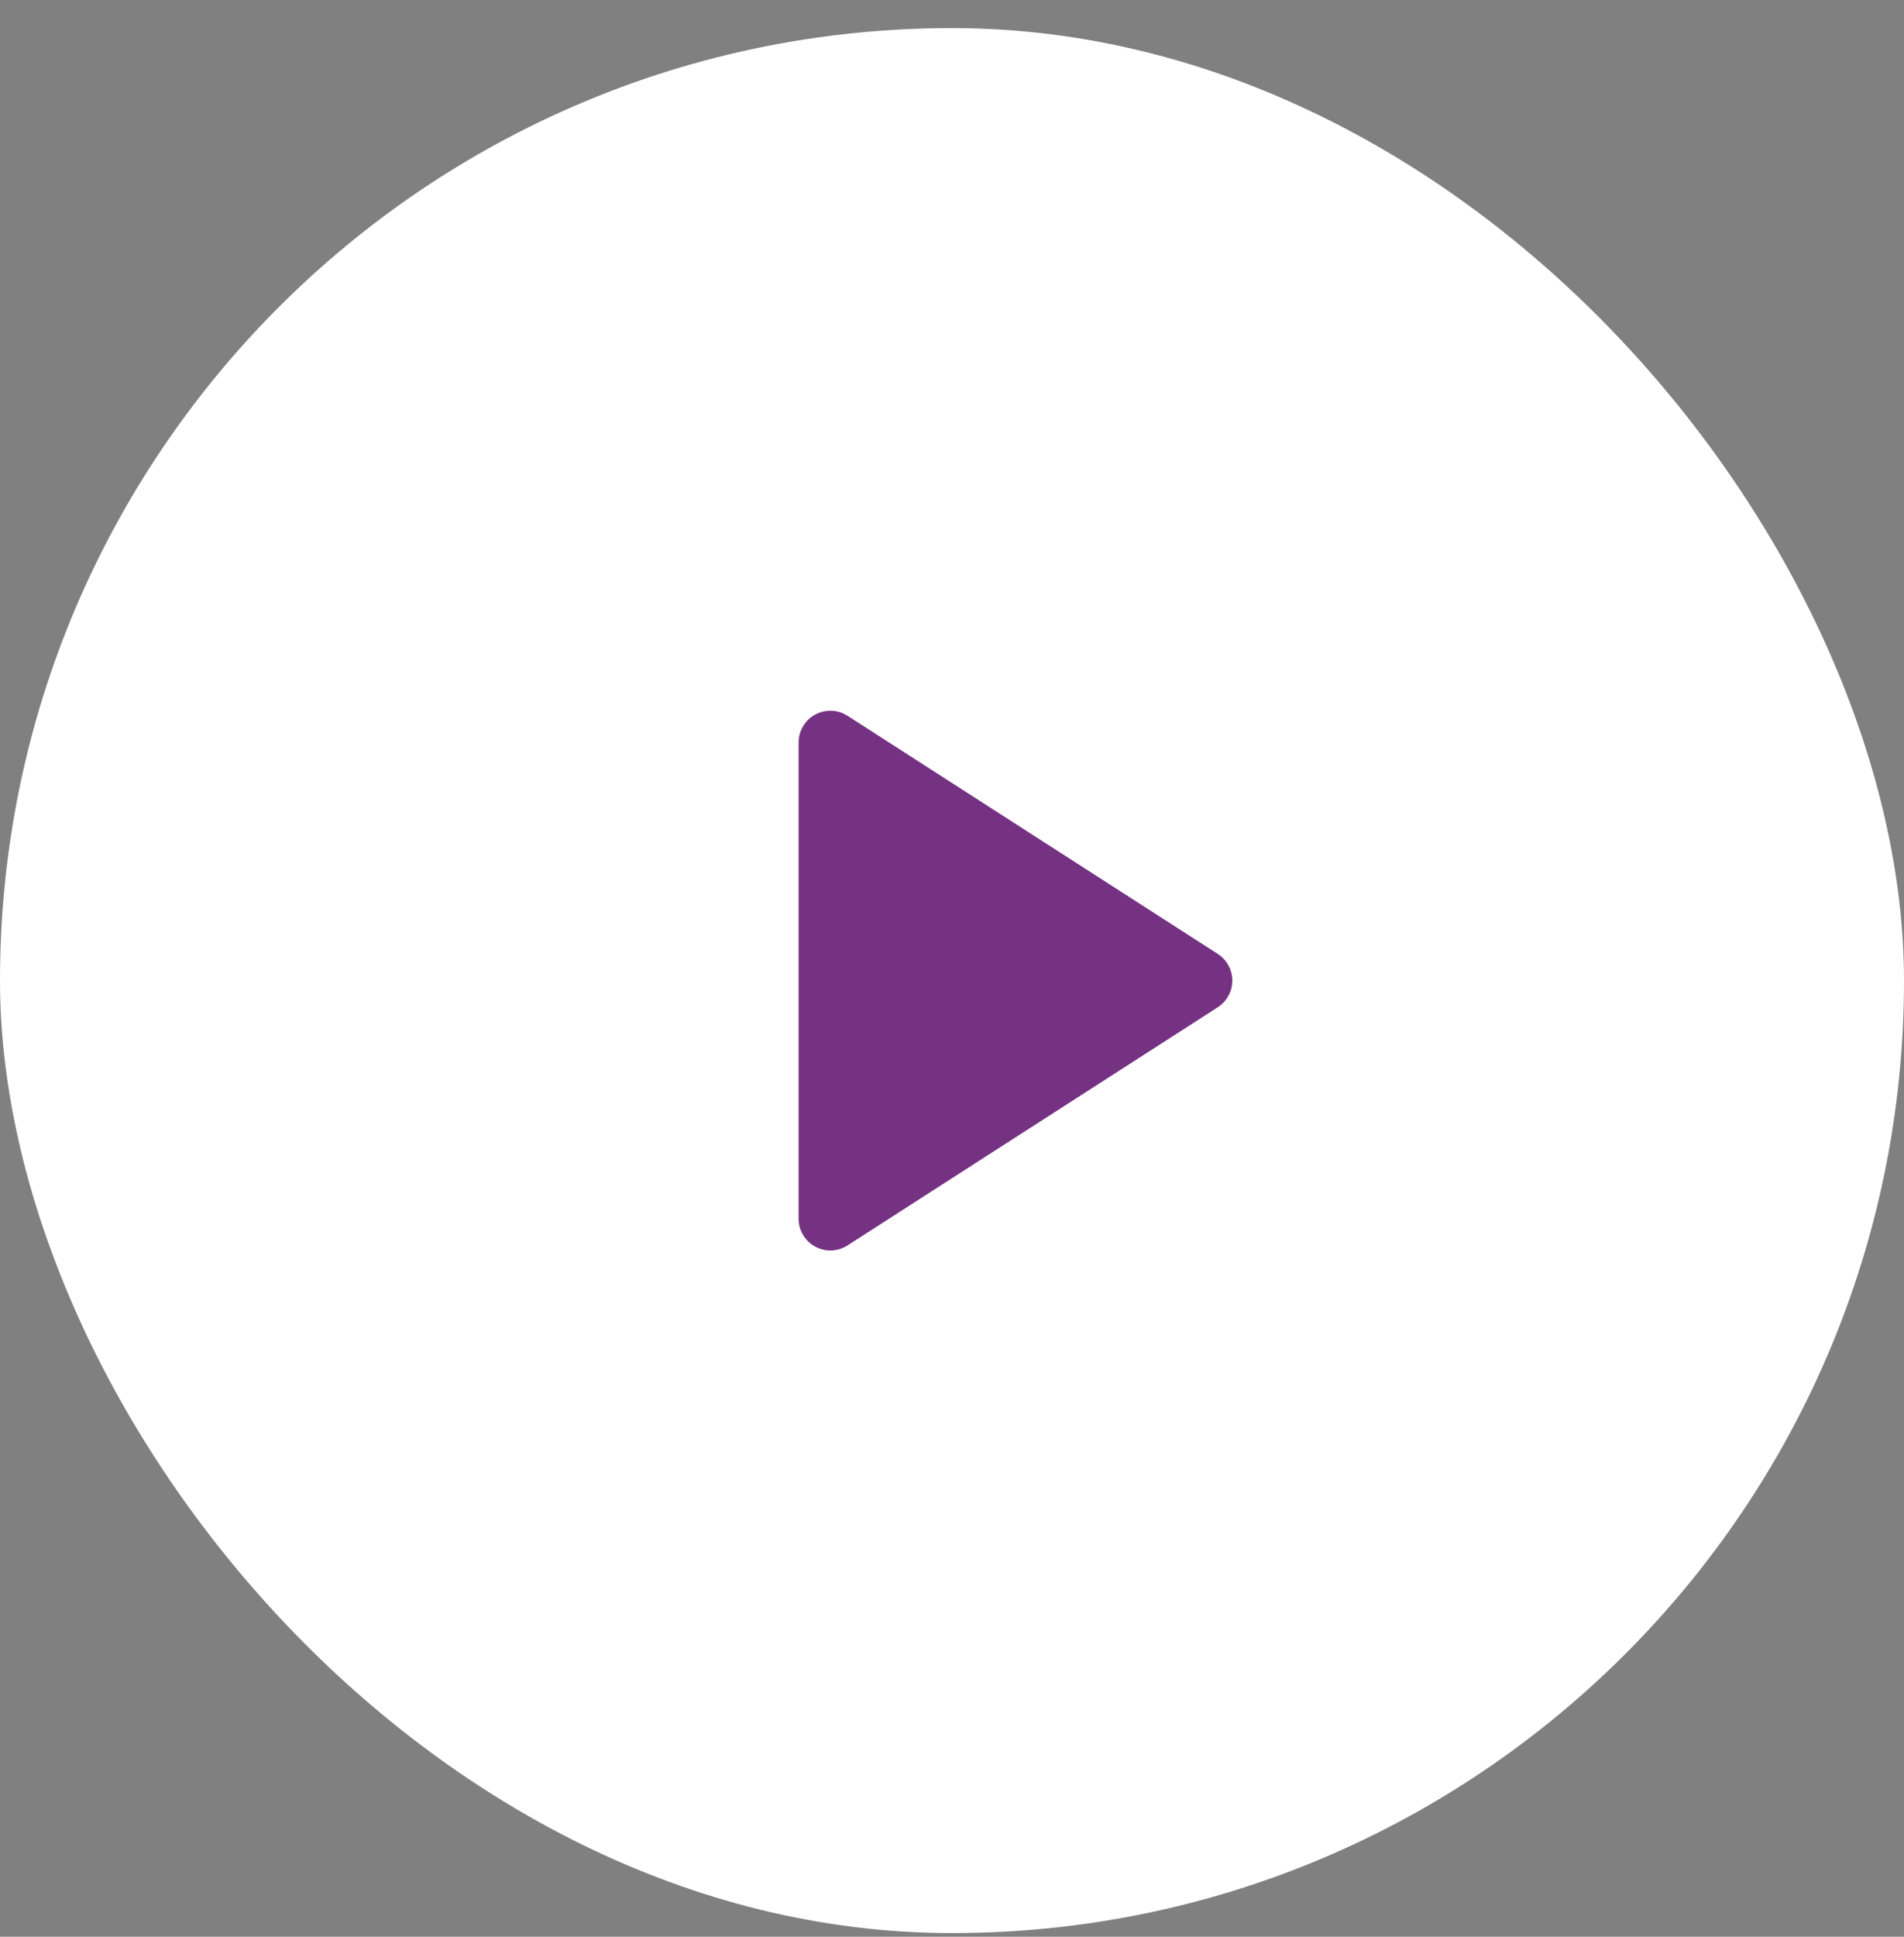
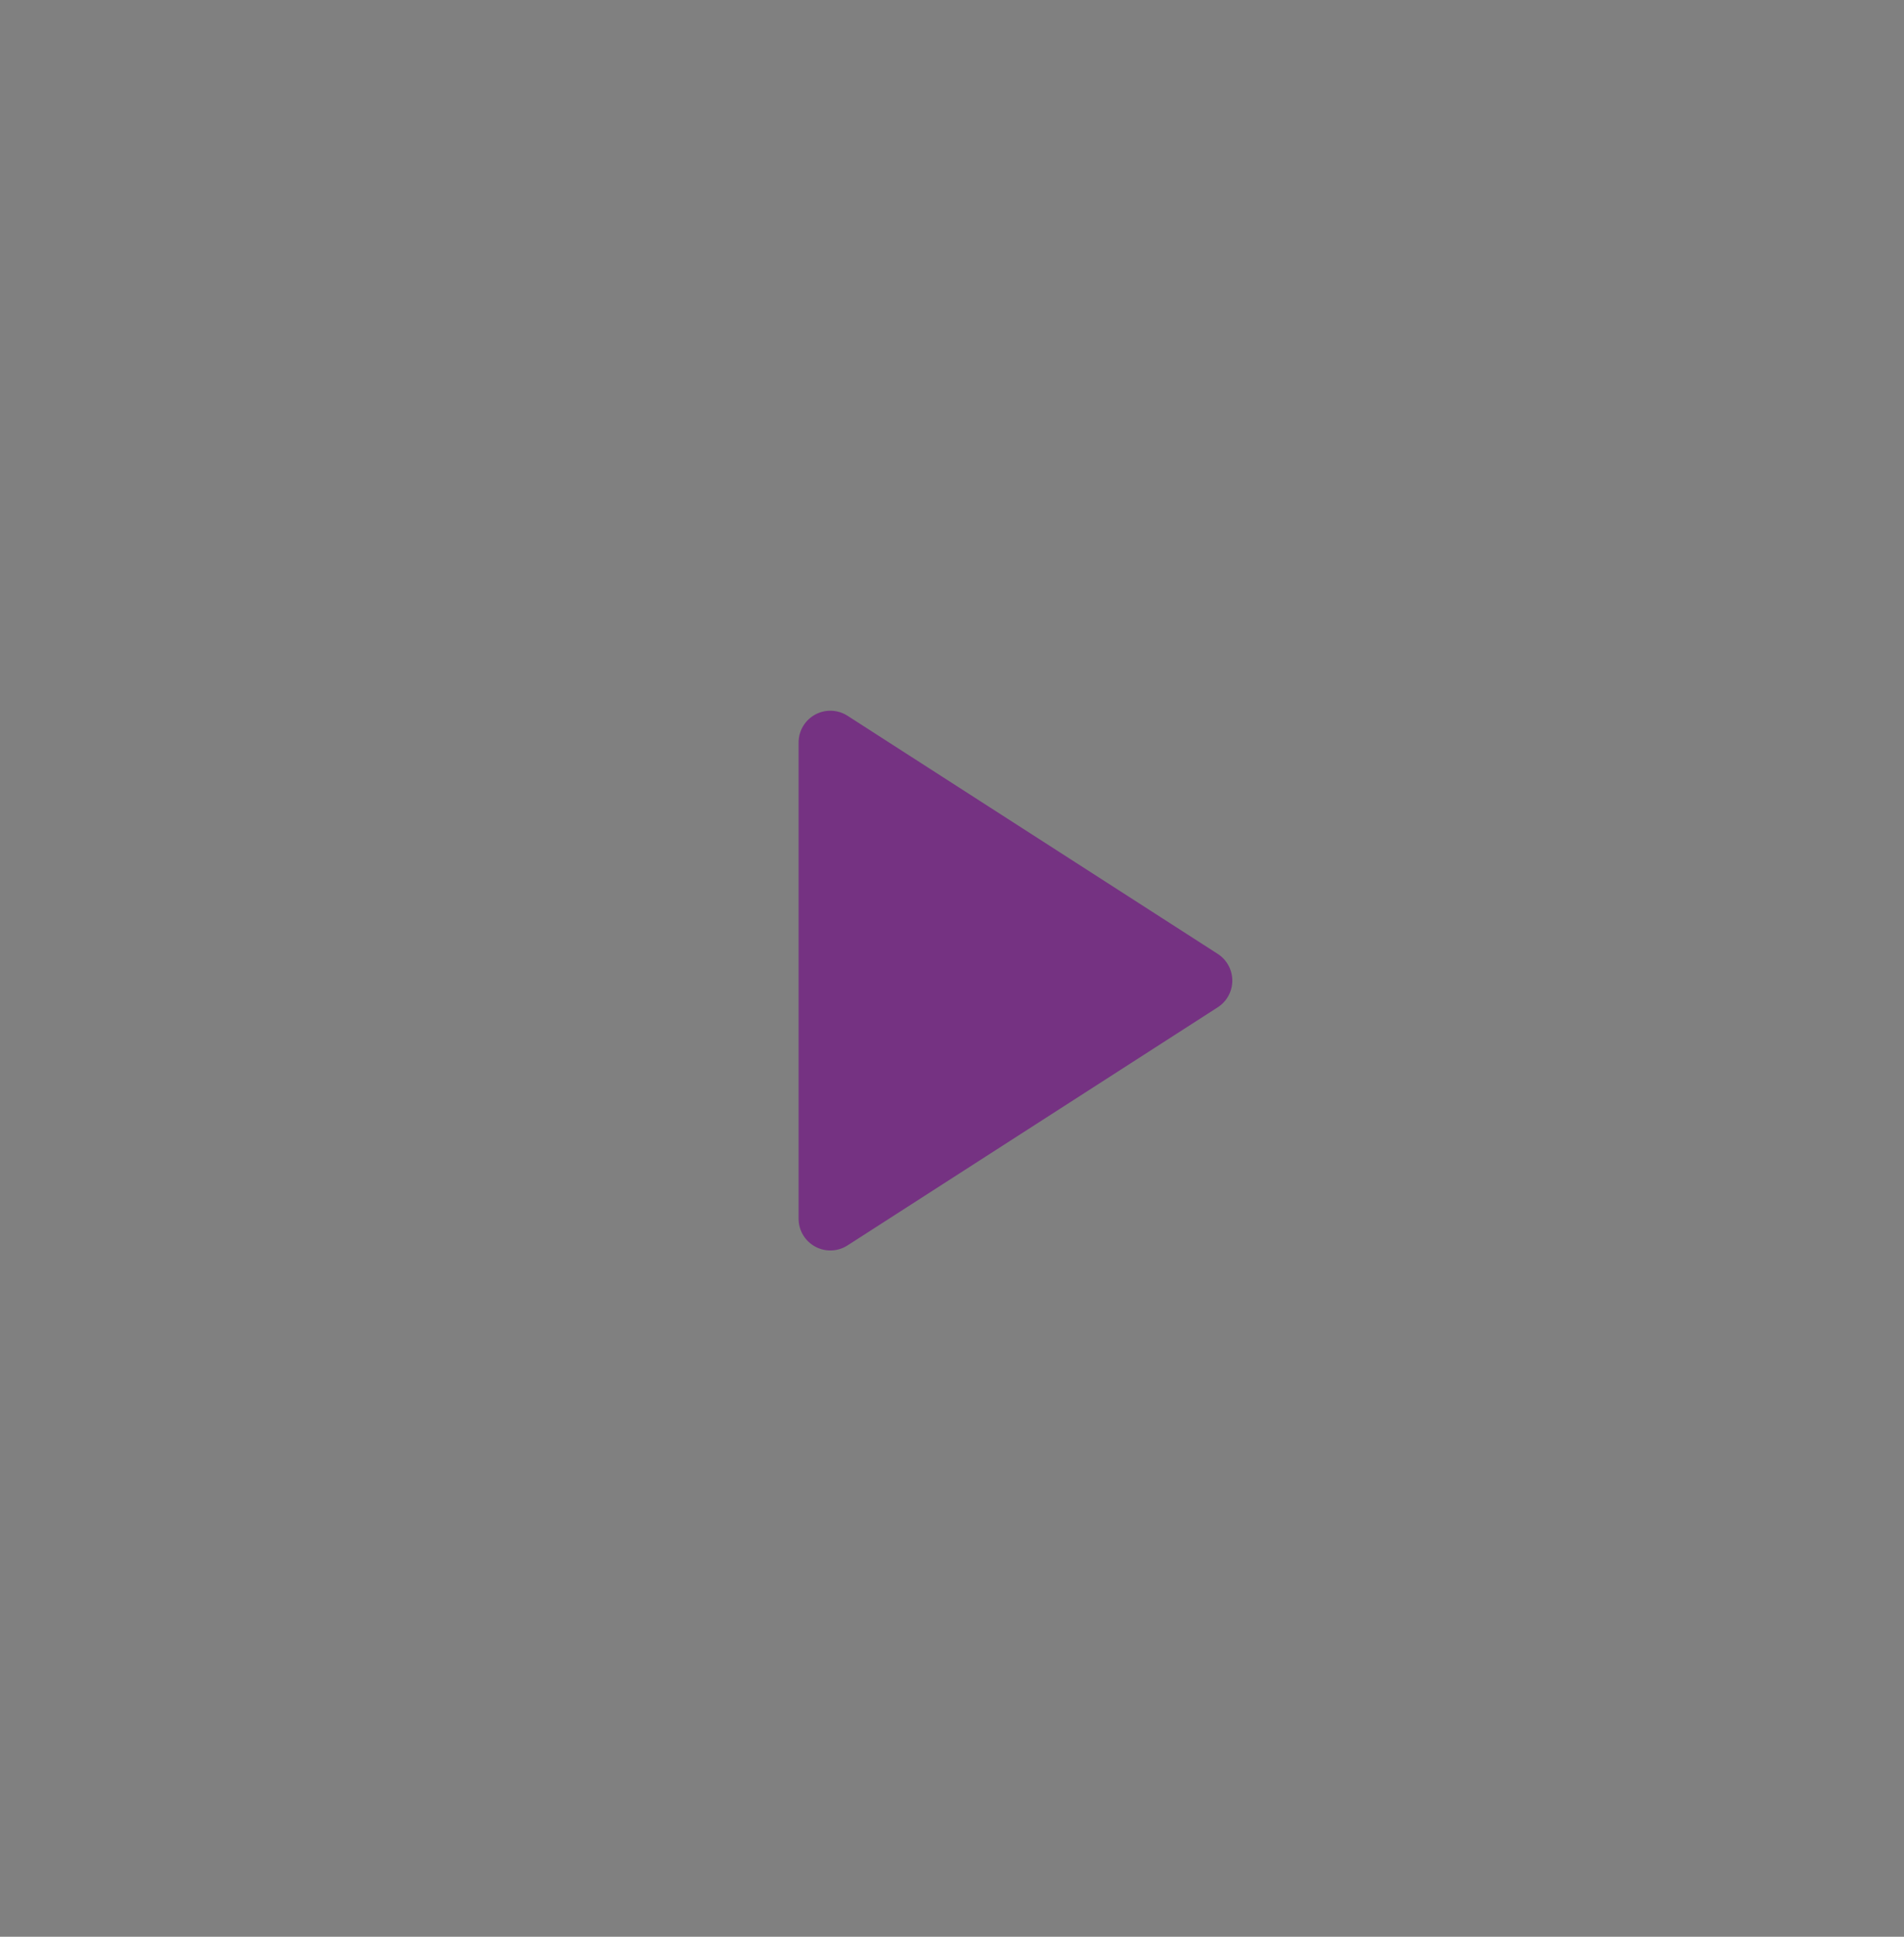
<svg xmlns="http://www.w3.org/2000/svg" width="60" height="61" viewBox="0 0 60 61" fill="none">
  <rect x="0" y="0" width="60" height="61" fill="#808080" stroke="none" />
-   <rect y="0.885" width="60" height="60" rx="30" fill="white" />
-   <path d="M26.166 23.385L37.833 30.885L26.166 38.385V23.385Z" fill="#753282" stroke="#753282" stroke-width="2" stroke-linecap="round" stroke-linejoin="round" />
+   <path d="M26.166 23.385L37.833 30.885L26.166 38.385V23.385" fill="#753282" stroke="#753282" stroke-width="2" stroke-linecap="round" stroke-linejoin="round" />
</svg>